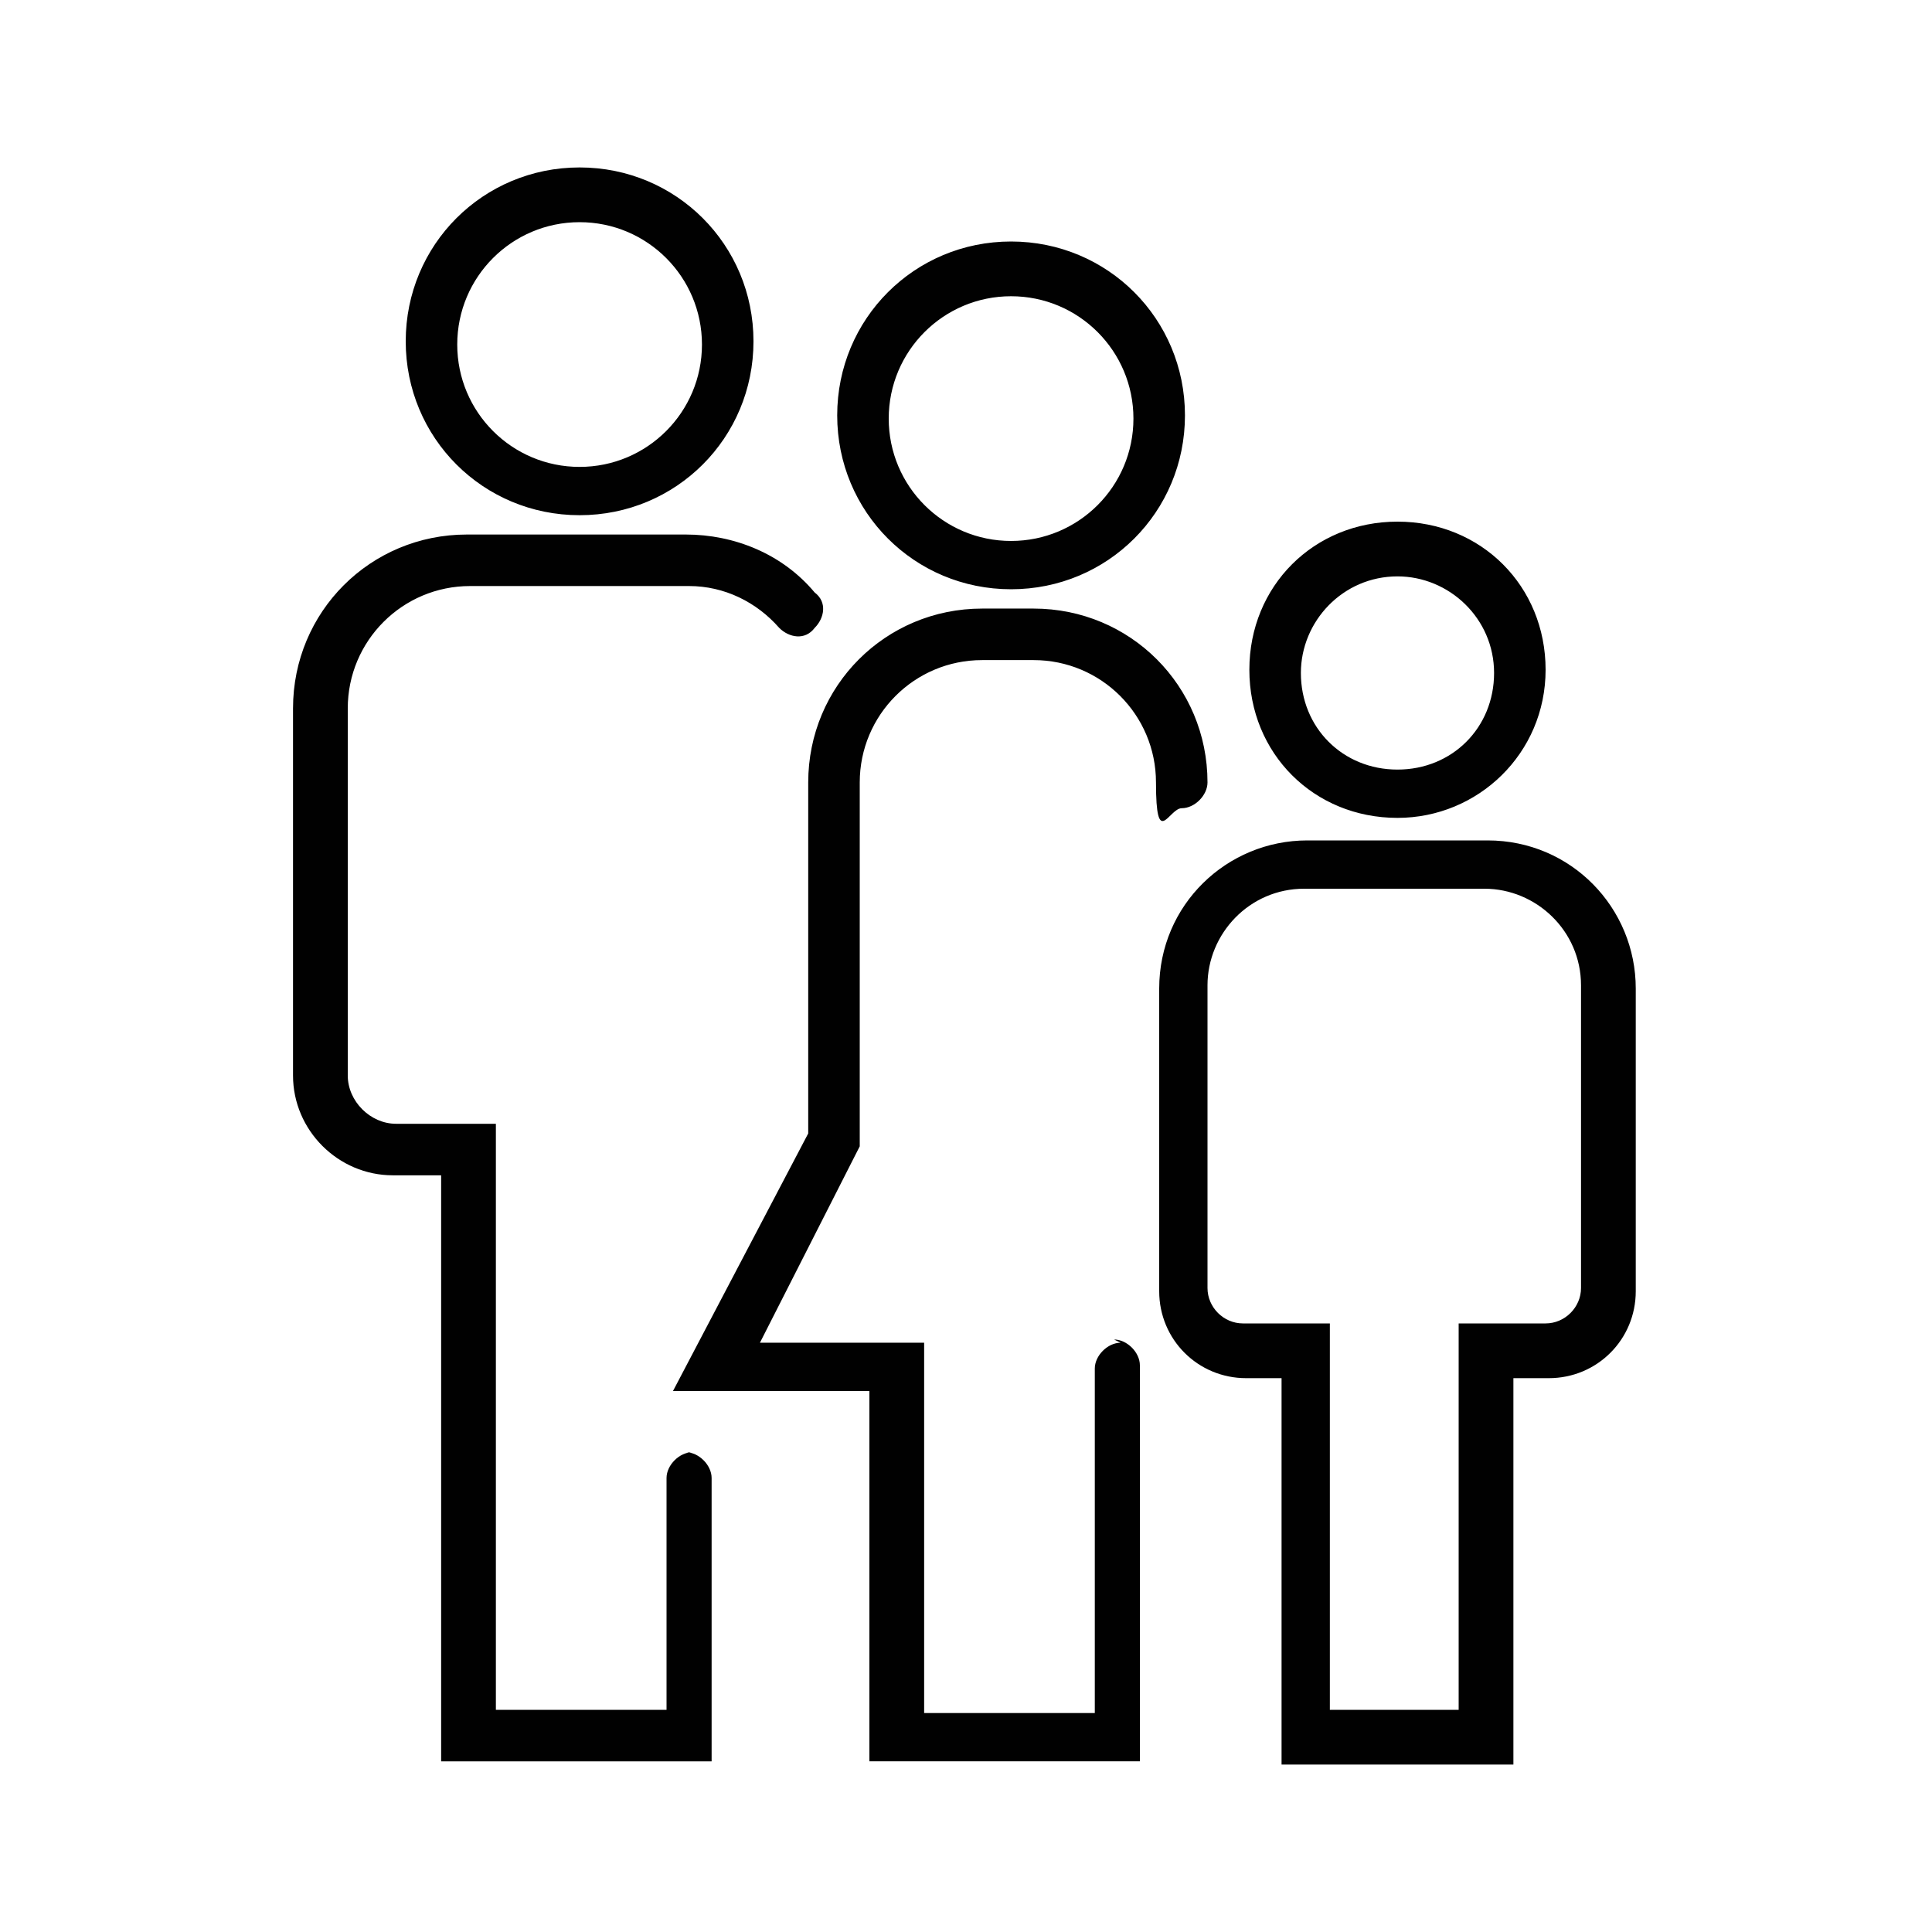
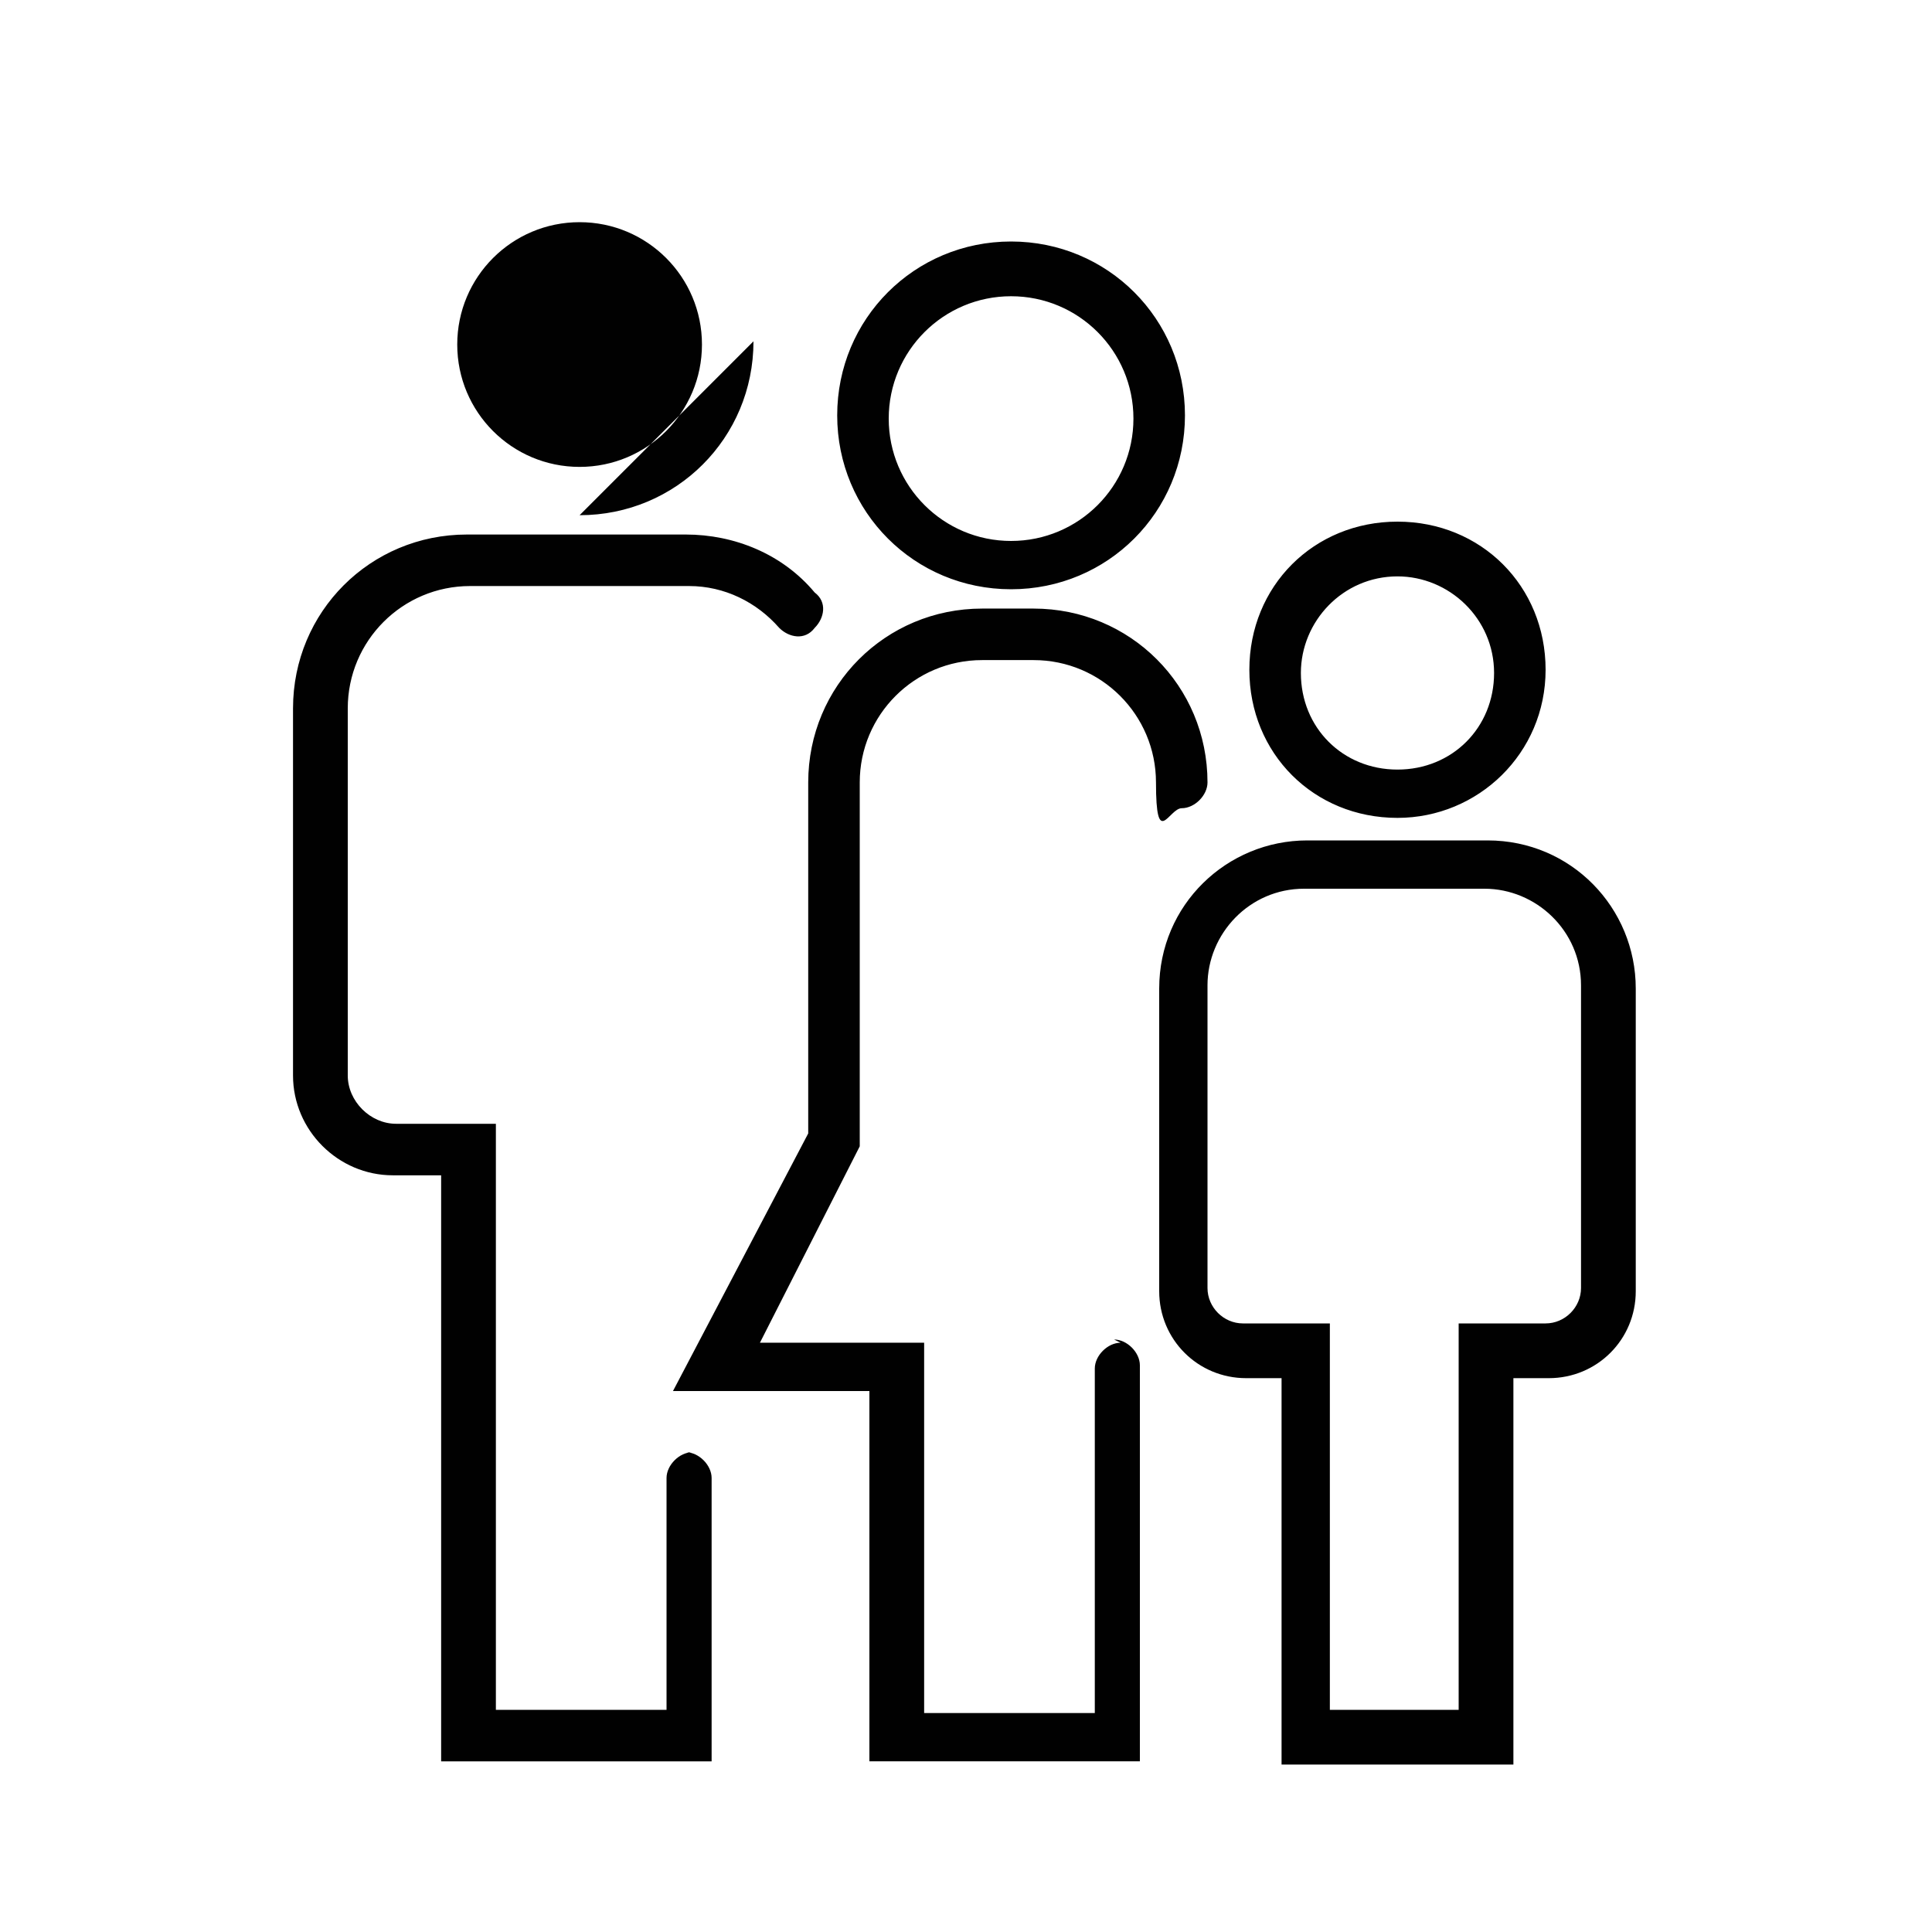
<svg xmlns="http://www.w3.org/2000/svg" id="Ebene_1" data-name="Ebene 1" version="1.1" viewBox="0 0 60 60">
  <defs>
    <style>
      .cls-1 {
        fill: #010101;
        stroke-width: 0px;
      }
    </style>
  </defs>
-   <path class="cls-1" d="M43.4,25.4c2.5,0,4.6-2,4.6-4.6s-2-4.6-4.6-4.6-4.6,2-4.6,4.6,2,4.6,4.6,4.6ZM43.4,17.9c1.6,0,3,1.3,3,3s-1.3,3-3,3-3-1.3-3-3c0-1.6,1.3-3,3-3ZM46.2,26.1h-5.6c-2.5,0-4.6,2-4.6,4.6v9.4c0,1.5,1.2,2.7,2.7,2.7h1.1v12h7.2v-12h1.1c1.5,0,2.7-1.2,2.7-2.7v-9.4c0-2.5-2-4.6-4.6-4.6h0ZM49.1,40c0,.6-.5,1.1-1.1,1.1h-2.7v12h-4v-12h-2.7c-.6,0-1.1-.5-1.1-1.1v-9.4c0-1.6,1.3-3,3-3h5.6c1.6,0,3,1.3,3,3v9.4ZM31.4,18.3c3,0,5.4-2.4,5.4-5.4s-2.4-5.4-5.4-5.4-5.4,2.4-5.4,5.4,2.4,5.4,5.4,5.4ZM31.4,9.2c2.1,0,3.8,1.7,3.8,3.8s-1.7,3.8-3.8,3.8-3.8-1.7-3.8-3.8,1.7-3.8,3.8-3.8ZM18,16c3,0,5.4-2.4,5.4-5.4s-2.4-5.4-5.4-5.4-5.4,2.4-5.4,5.4,2.4,5.4,5.4,5.4ZM18,6.9c2.1,0,3.8,1.7,3.8,3.8s-1.7,3.8-3.8,3.8-3.8-1.7-3.8-3.8,1.7-3.8,3.8-3.8ZM21.5,45.1c-.4,0-.8.4-.8.8v7.2h-5.3v-18.2h-3.1c-.8,0-1.5-.7-1.5-1.5v-11.4c0-2.1,1.7-3.8,3.8-3.8h6.8c1.1,0,2.1.5,2.8,1.3.3.3.8.4,1.1,0,.3-.3.4-.8,0-1.1-1-1.2-2.5-1.8-4-1.8h-6.8c-3,0-5.4,2.4-5.4,5.4v11.4c0,1.7,1.4,3.1,3.1,3.1h1.5v18.2h8.4v-8.8c0-.4-.4-.8-.8-.8h0ZM34.8,41.7c-.4,0-.8.4-.8.8v10.7h-5.3v-11.5h-5.1l3.1-6.1v-11.3c0-2.1,1.7-3.8,3.8-3.8h1.6c2.1,0,3.8,1.7,3.8,3.8s.4.8.8.8.8-.4.8-.8c0-3-2.4-5.4-5.4-5.4h-1.6c-3,0-5.4,2.4-5.4,5.4v10.9l-4.2,8h6.1v11.5h8.4v-12.3c0-.4-.4-.8-.8-.8h0Z" />
+   <path class="cls-1" d="M43.4,25.4c2.5,0,4.6-2,4.6-4.6s-2-4.6-4.6-4.6-4.6,2-4.6,4.6,2,4.6,4.6,4.6ZM43.4,17.9c1.6,0,3,1.3,3,3s-1.3,3-3,3-3-1.3-3-3c0-1.6,1.3-3,3-3ZM46.2,26.1h-5.6c-2.5,0-4.6,2-4.6,4.6v9.4c0,1.5,1.2,2.7,2.7,2.7h1.1v12h7.2v-12h1.1c1.5,0,2.7-1.2,2.7-2.7v-9.4c0-2.5-2-4.6-4.6-4.6h0ZM49.1,40c0,.6-.5,1.1-1.1,1.1h-2.7v12h-4v-12h-2.7c-.6,0-1.1-.5-1.1-1.1v-9.4c0-1.6,1.3-3,3-3h5.6c1.6,0,3,1.3,3,3v9.4ZM31.4,18.3c3,0,5.4-2.4,5.4-5.4s-2.4-5.4-5.4-5.4-5.4,2.4-5.4,5.4,2.4,5.4,5.4,5.4ZM31.4,9.2c2.1,0,3.8,1.7,3.8,3.8s-1.7,3.8-3.8,3.8-3.8-1.7-3.8-3.8,1.7-3.8,3.8-3.8ZM18,16c3,0,5.4-2.4,5.4-5.4ZM18,6.9c2.1,0,3.8,1.7,3.8,3.8s-1.7,3.8-3.8,3.8-3.8-1.7-3.8-3.8,1.7-3.8,3.8-3.8ZM21.5,45.1c-.4,0-.8.4-.8.8v7.2h-5.3v-18.2h-3.1c-.8,0-1.5-.7-1.5-1.5v-11.4c0-2.1,1.7-3.8,3.8-3.8h6.8c1.1,0,2.1.5,2.8,1.3.3.3.8.4,1.1,0,.3-.3.4-.8,0-1.1-1-1.2-2.5-1.8-4-1.8h-6.8c-3,0-5.4,2.4-5.4,5.4v11.4c0,1.7,1.4,3.1,3.1,3.1h1.5v18.2h8.4v-8.8c0-.4-.4-.8-.8-.8h0ZM34.8,41.7c-.4,0-.8.4-.8.8v10.7h-5.3v-11.5h-5.1l3.1-6.1v-11.3c0-2.1,1.7-3.8,3.8-3.8h1.6c2.1,0,3.8,1.7,3.8,3.8s.4.8.8.8.8-.4.8-.8c0-3-2.4-5.4-5.4-5.4h-1.6c-3,0-5.4,2.4-5.4,5.4v10.9l-4.2,8h6.1v11.5h8.4v-12.3c0-.4-.4-.8-.8-.8h0Z" />
</svg>